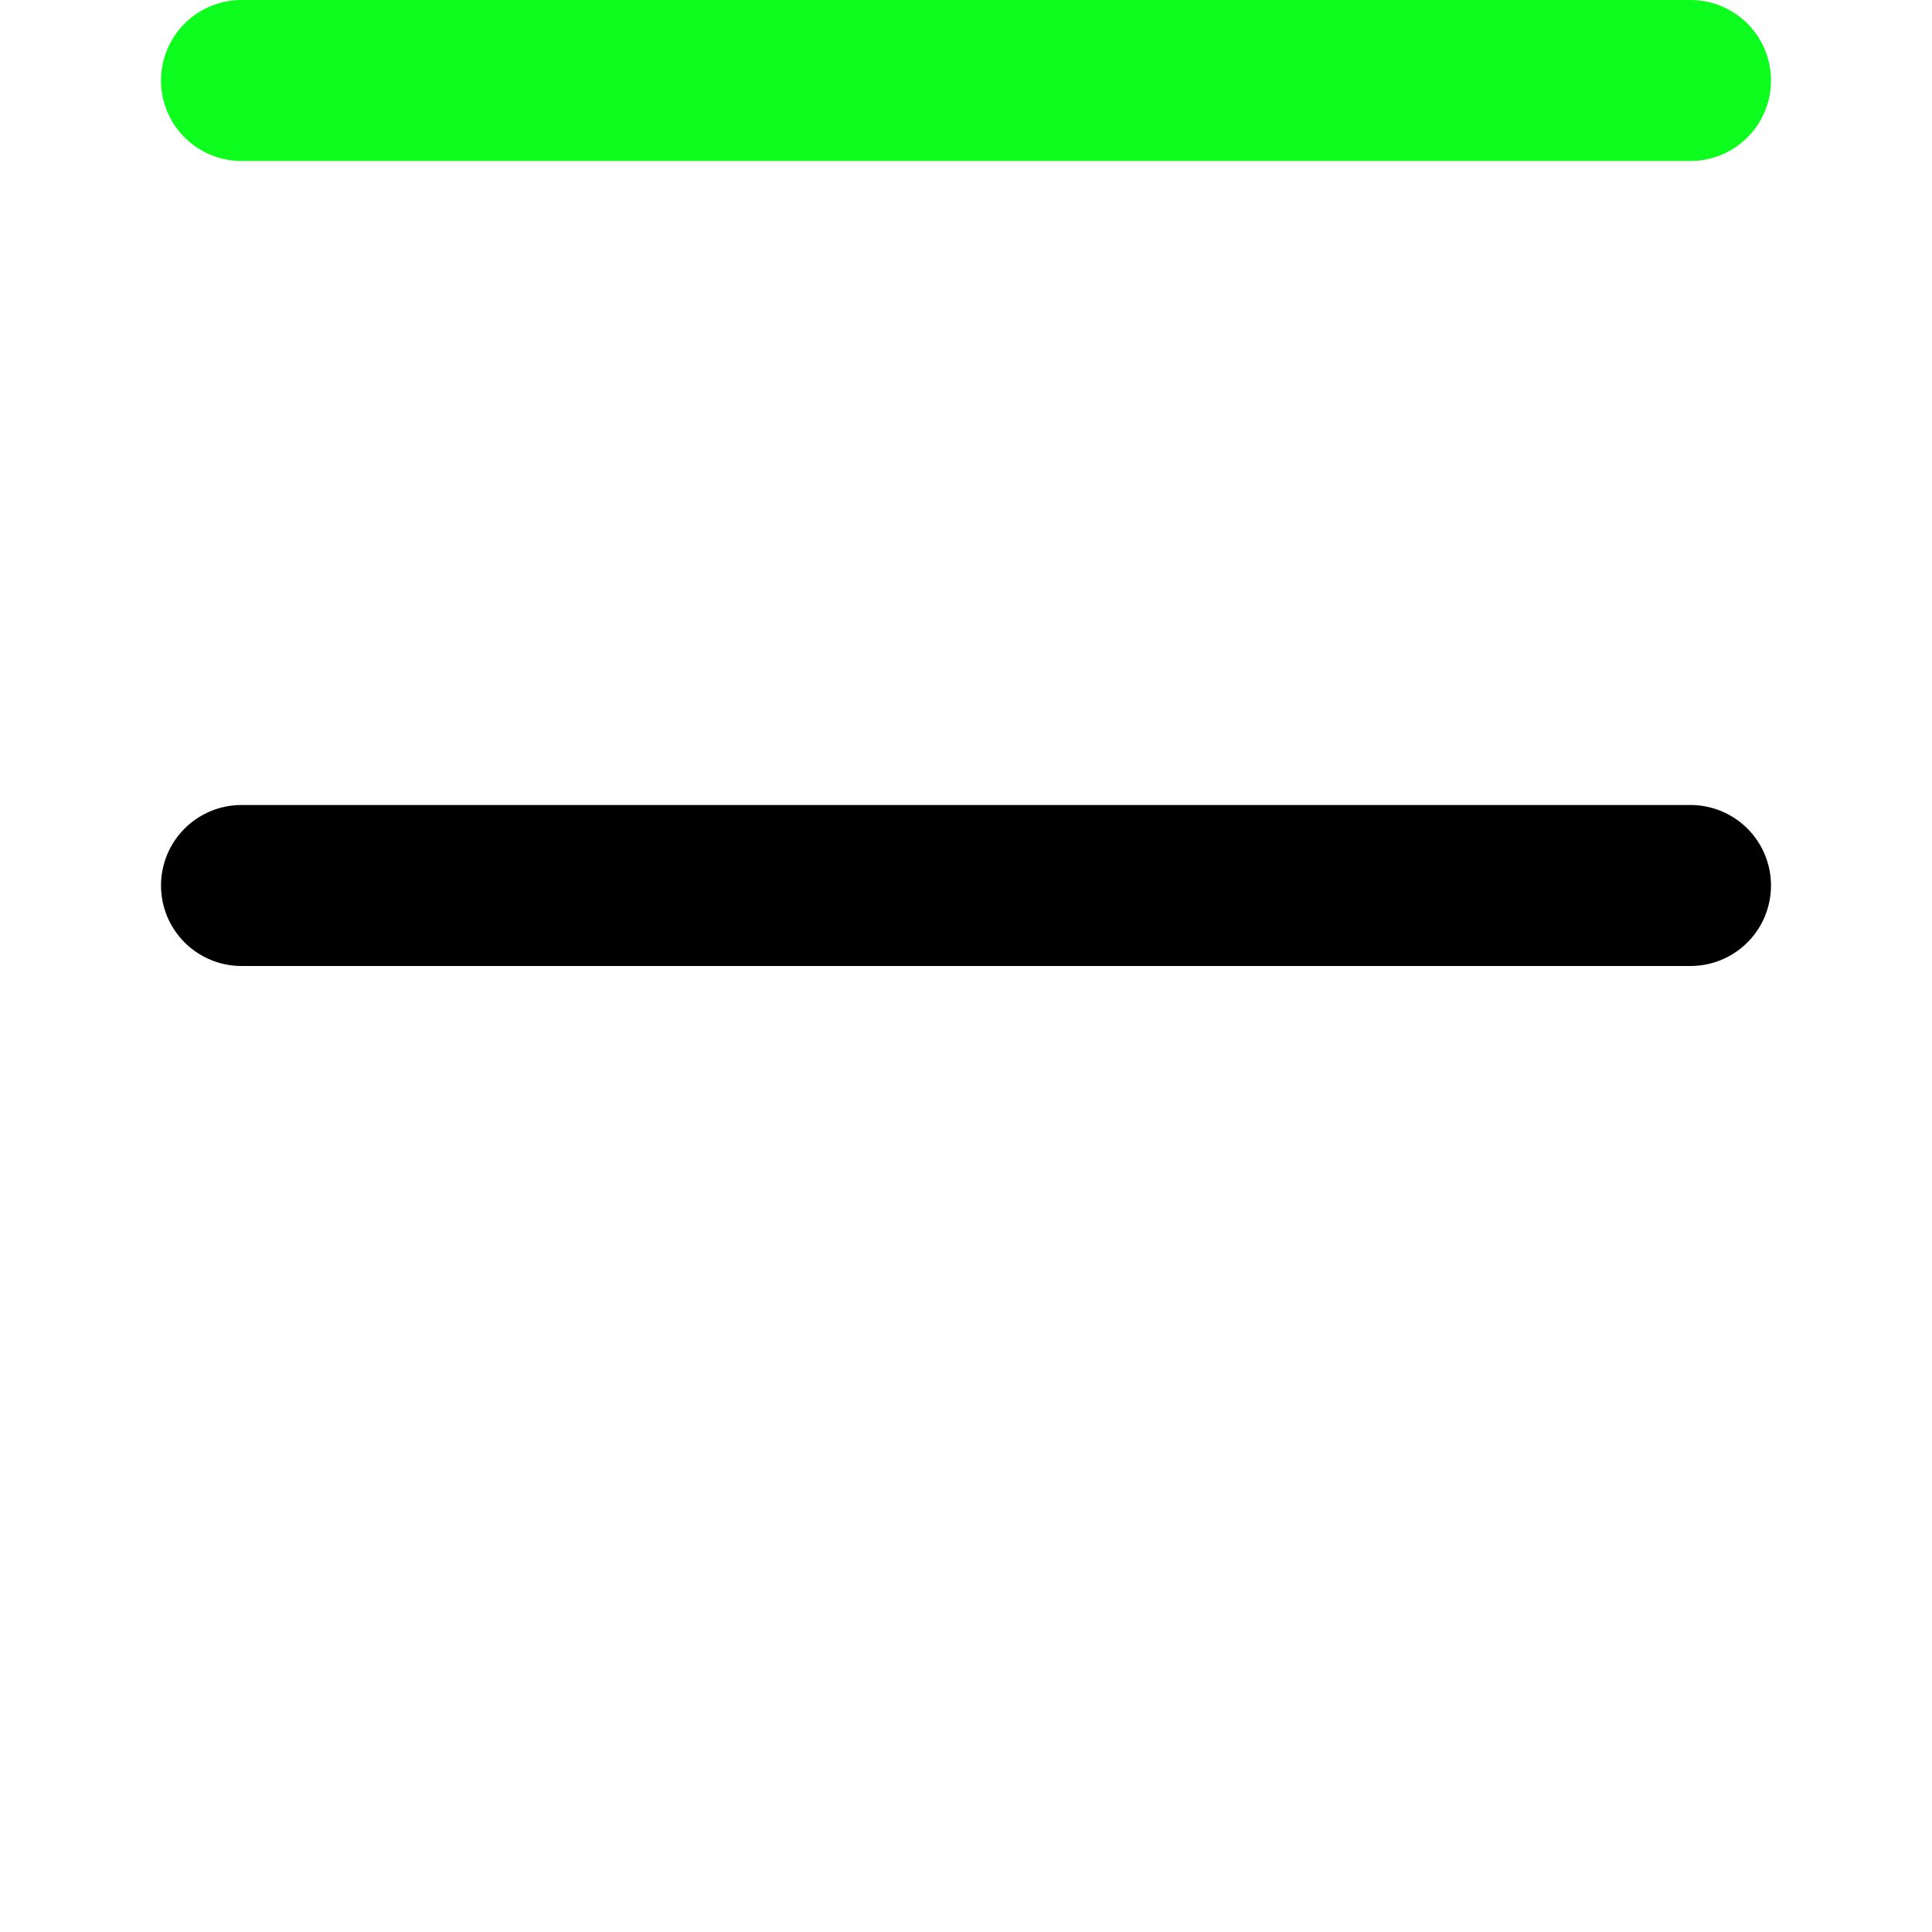
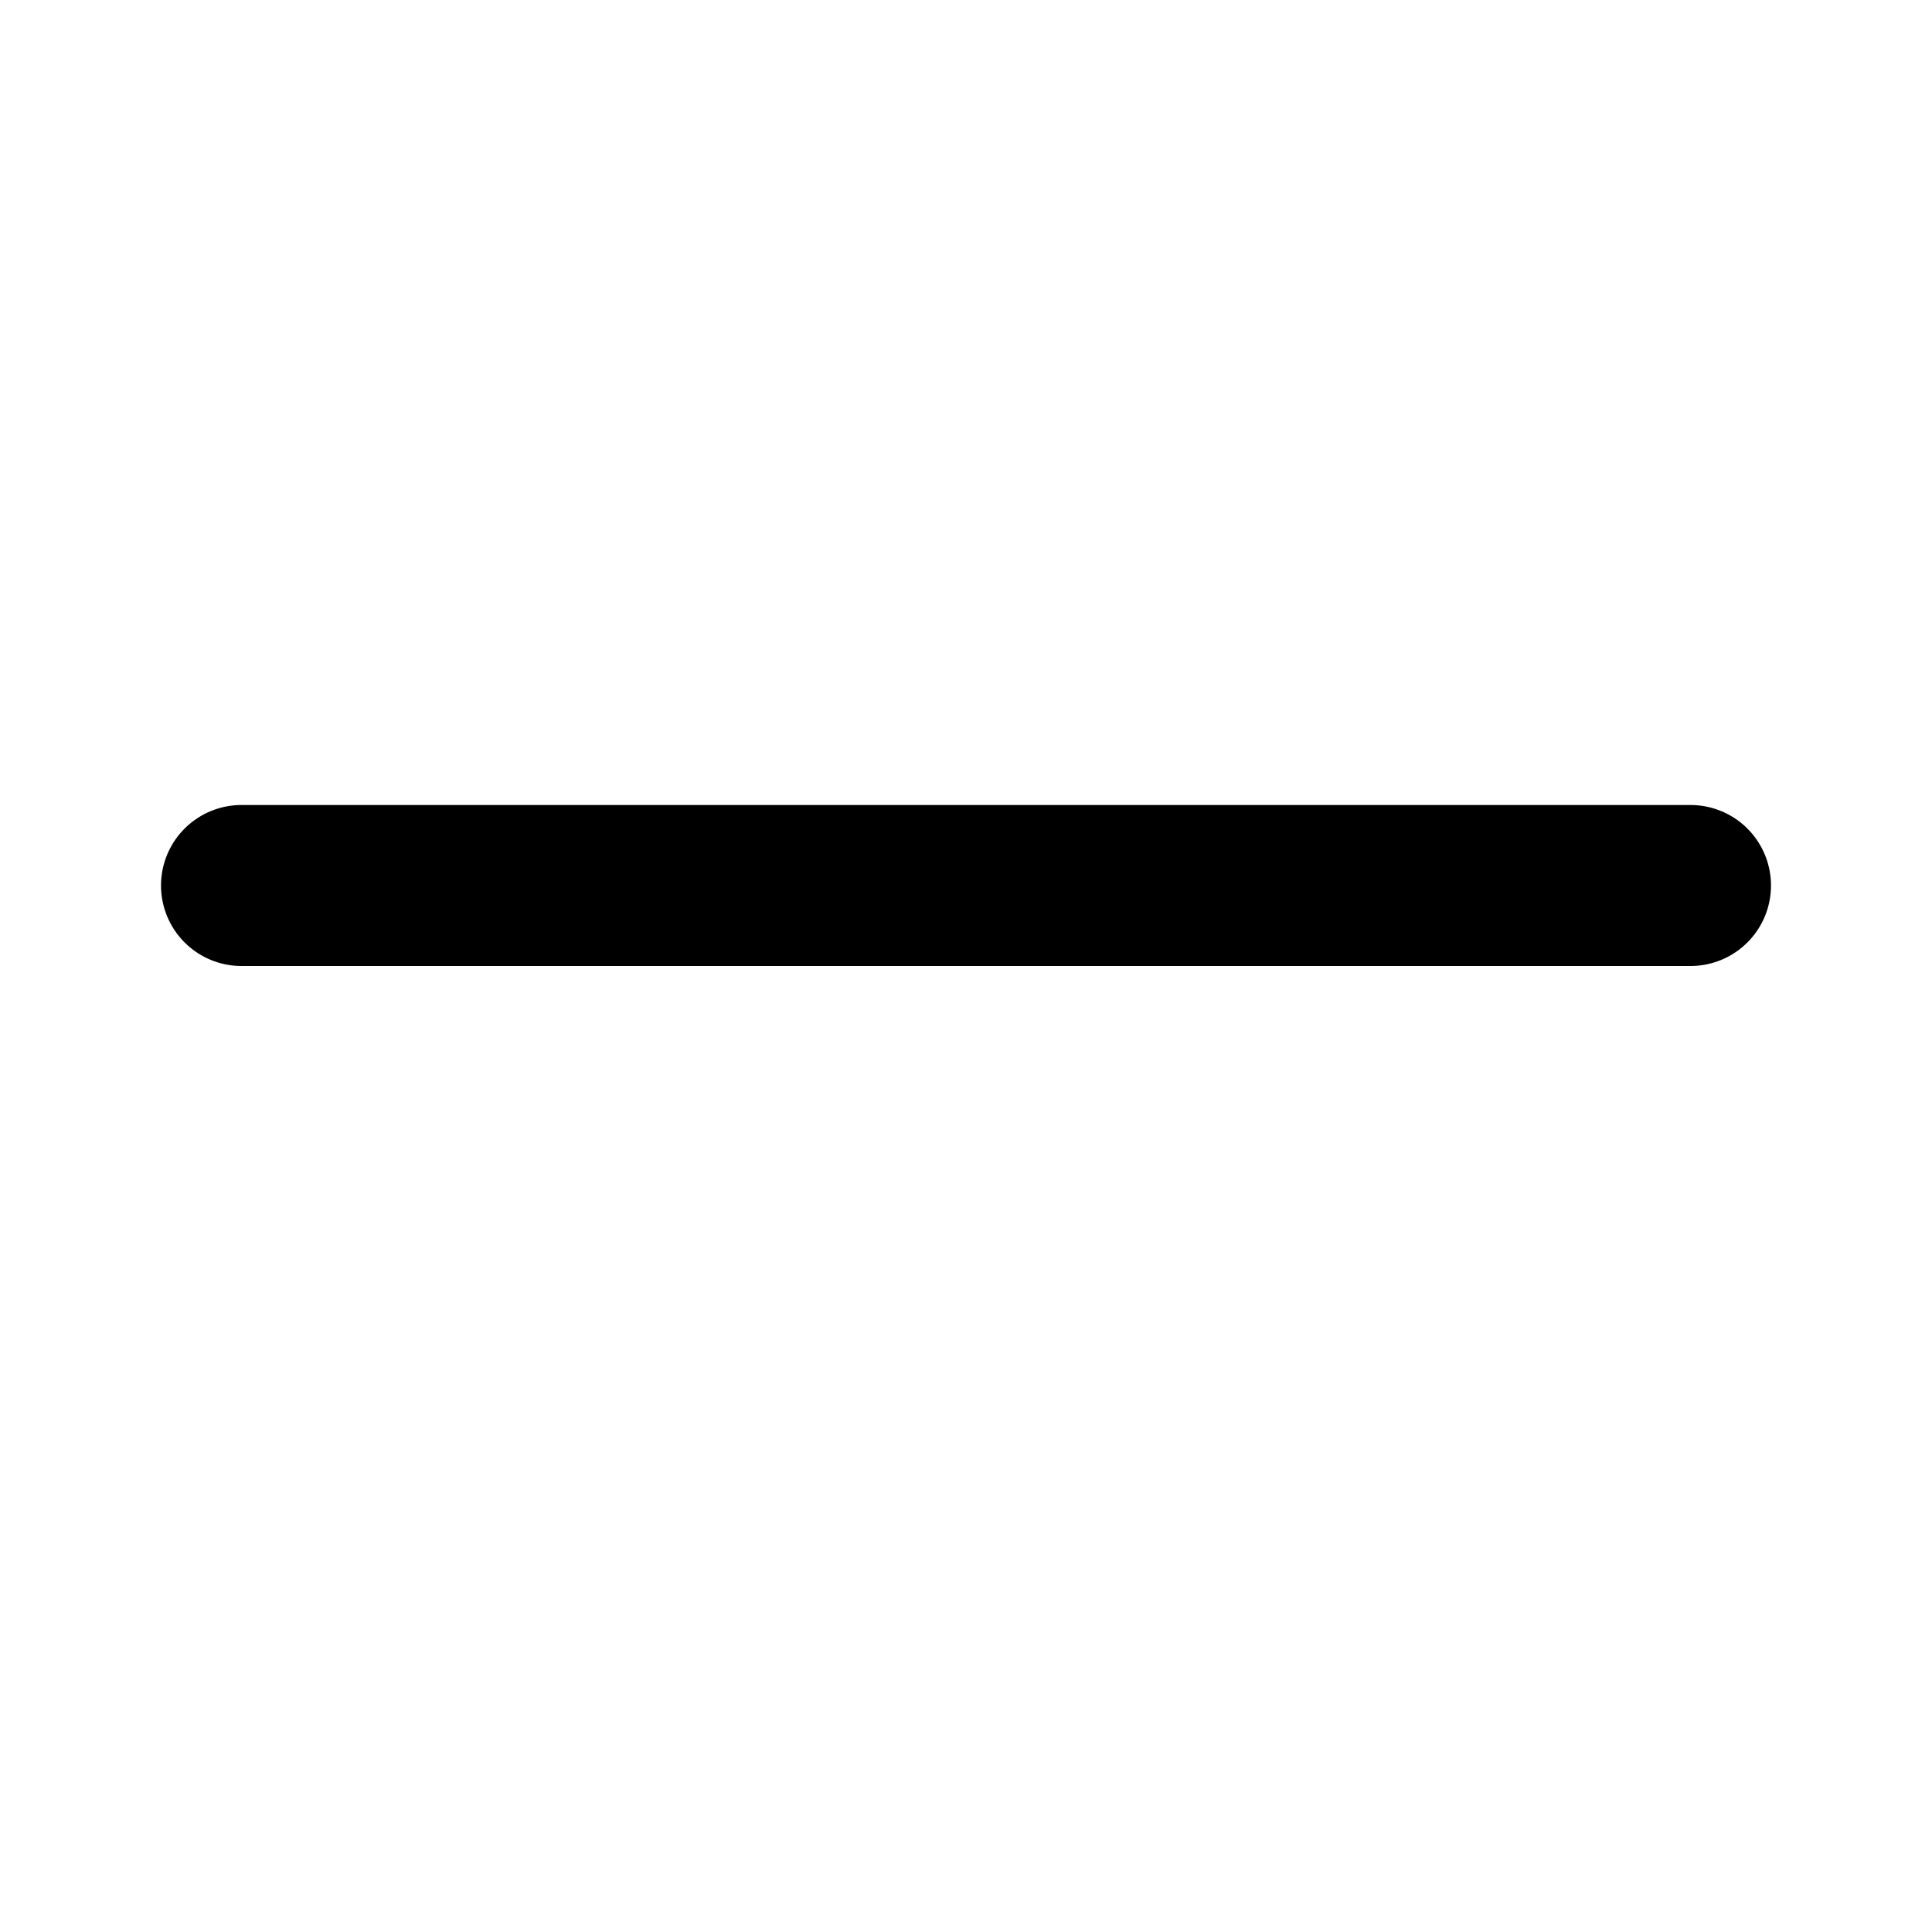
<svg xmlns="http://www.w3.org/2000/svg" width="24" height="24" viewBox="0 5 24 24">
-   <path fill="none" stroke="#0cfd1e" stroke-linecap="round" stroke-linejoin="round" stroke-width="2" d="M3 6h18" />
  <path fill="none" stroke="#000000" stroke-linecap="round" stroke-linejoin="round" stroke-width="2" d="M3 16h18" />
</svg>